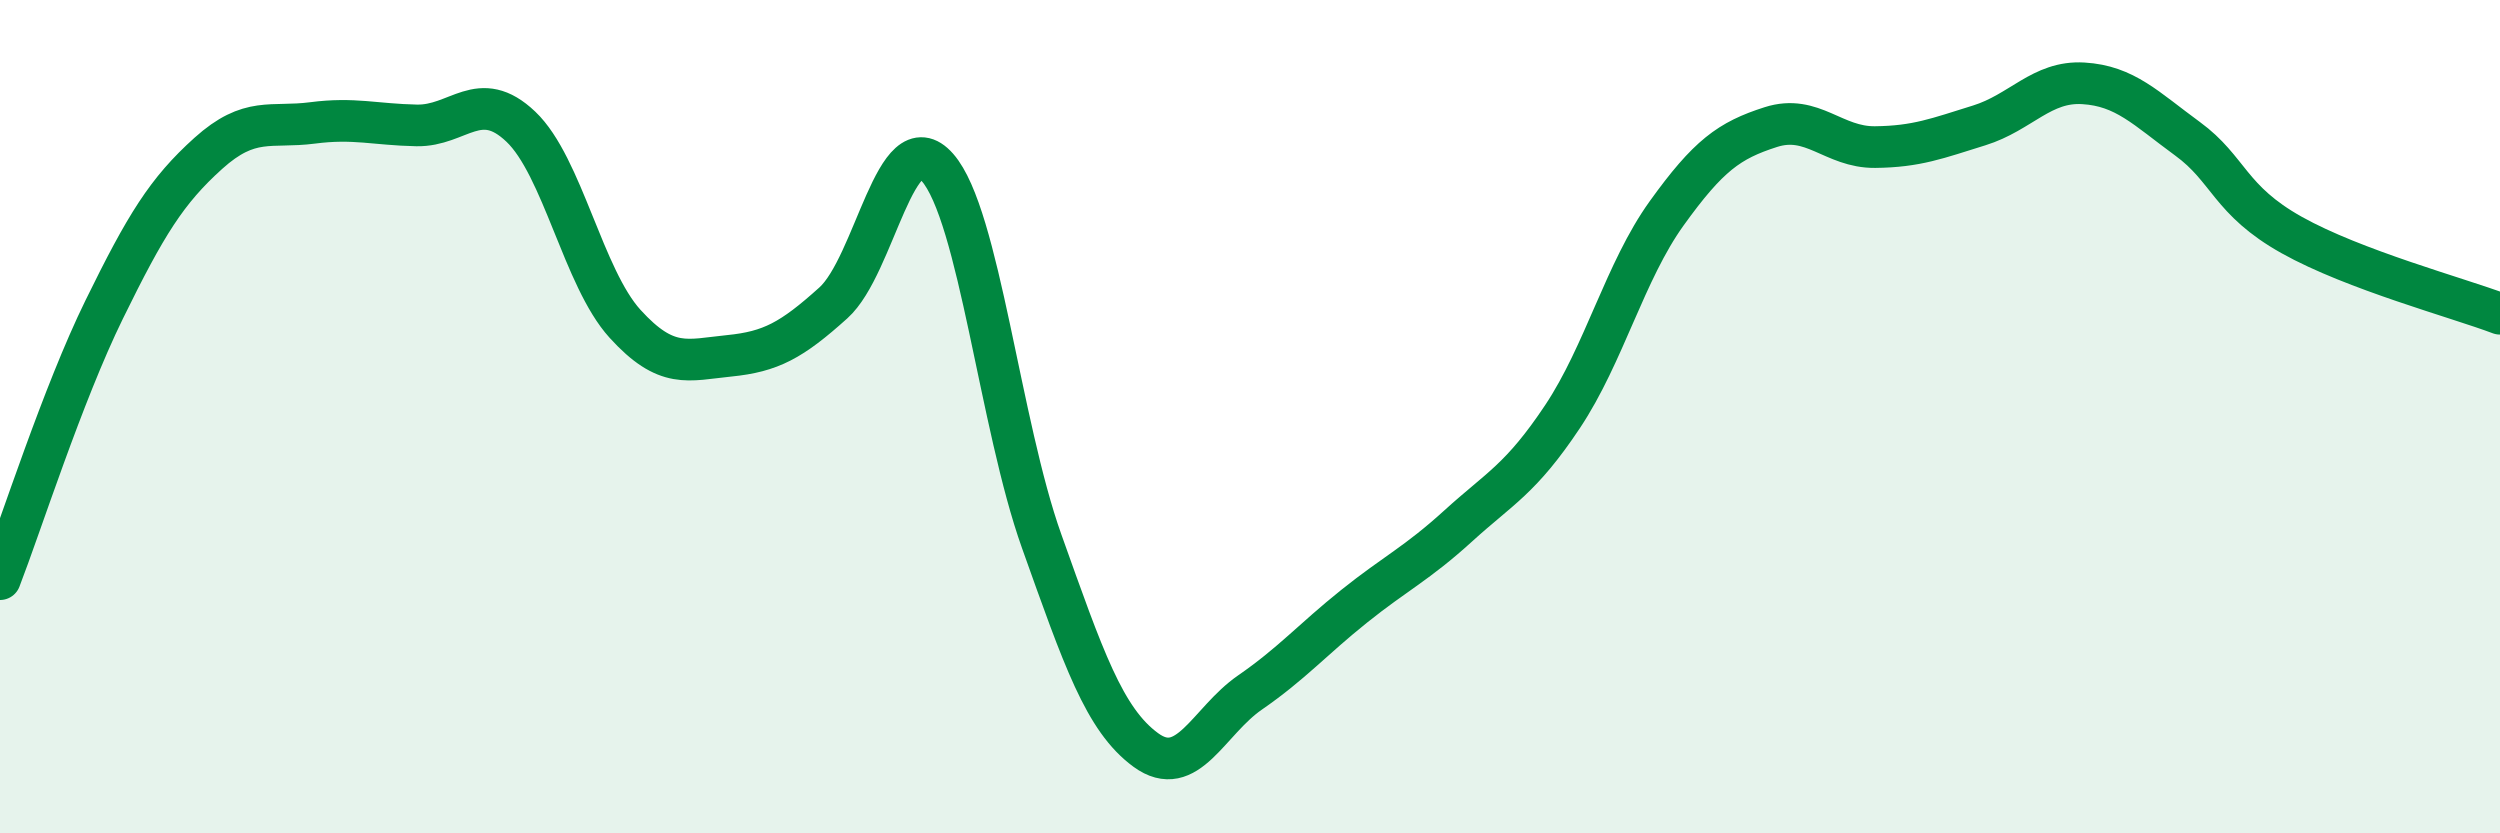
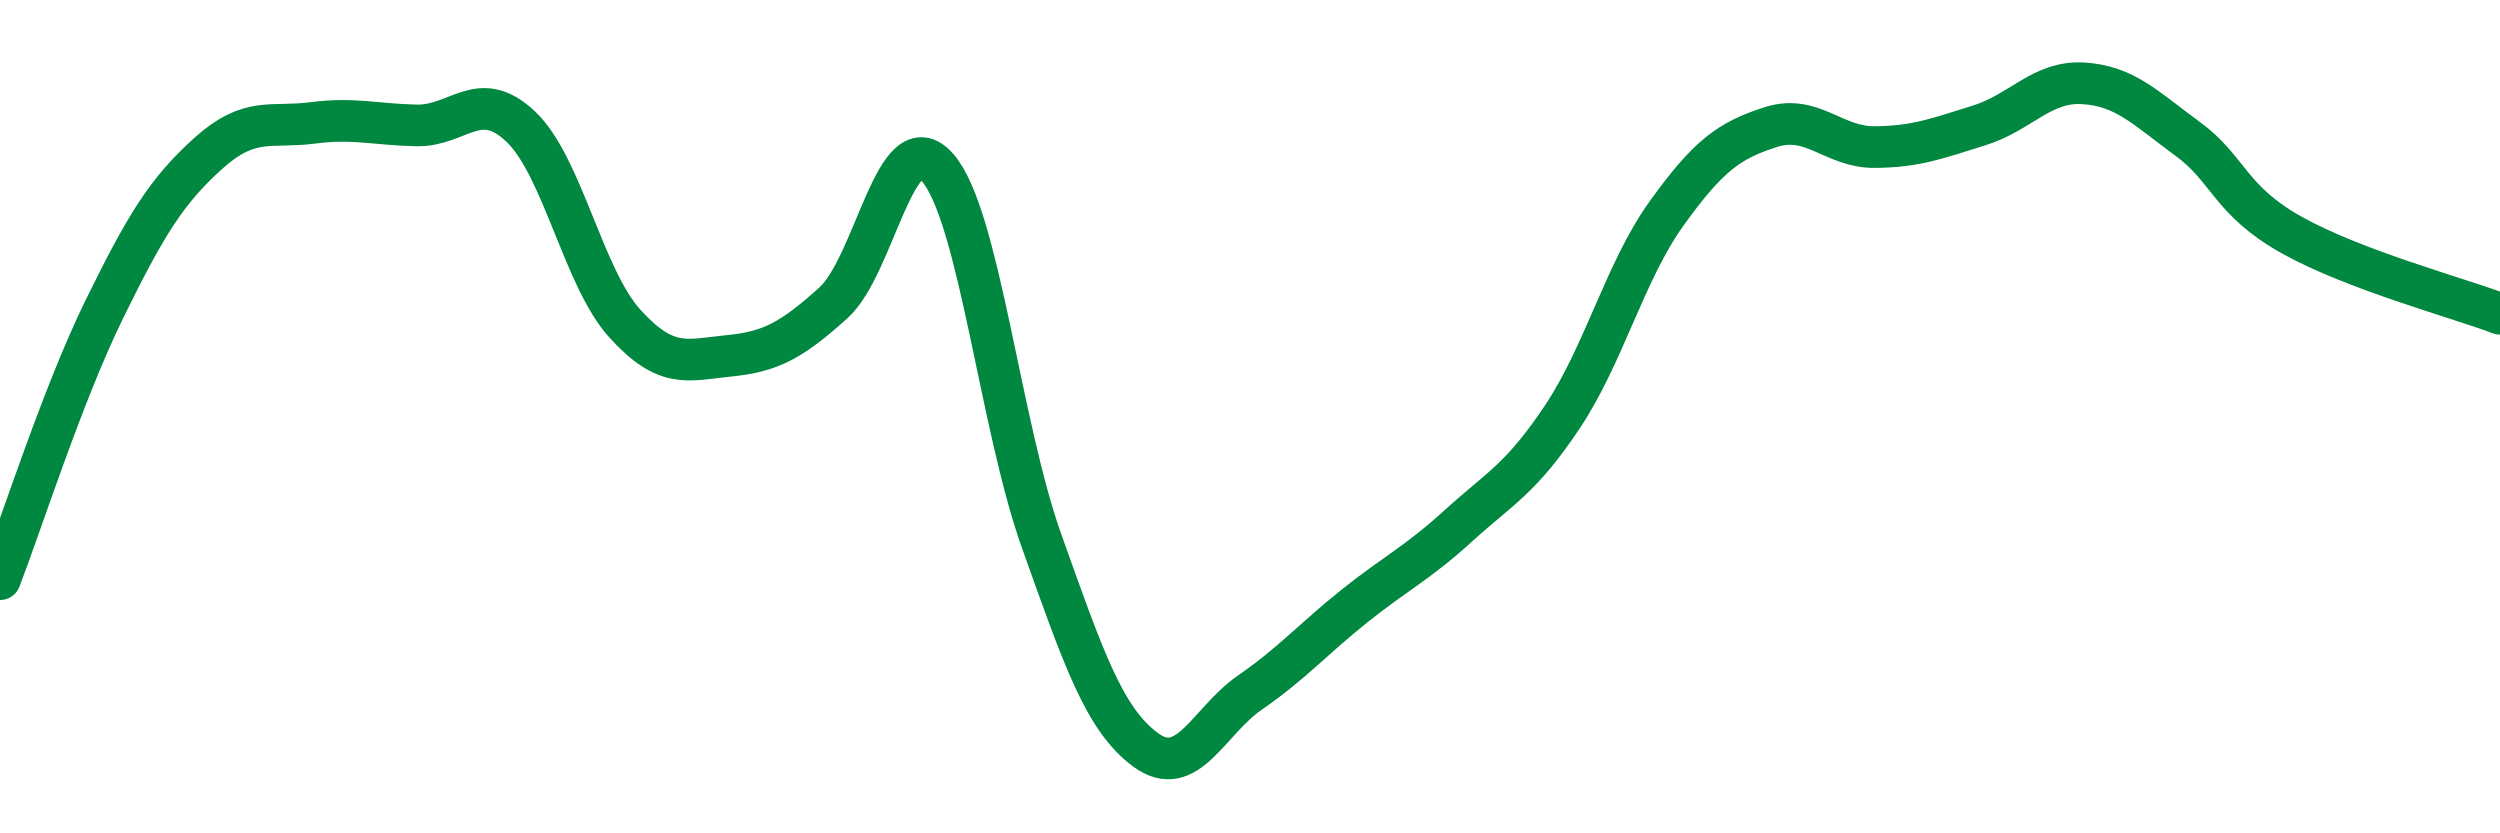
<svg xmlns="http://www.w3.org/2000/svg" width="60" height="20" viewBox="0 0 60 20">
-   <path d="M 0,13.9 C 0.5,12.61 1.5,9.47 2.5,7.43 C 3.5,5.39 4,4.58 5,3.68 C 6,2.78 6.5,3.08 7.5,2.95 C 8.5,2.82 9,2.99 10,3.01 C 11,3.03 11.5,2.09 12.5,3.04 C 13.5,3.99 14,6.67 15,7.77 C 16,8.87 16.5,8.64 17.5,8.54 C 18.5,8.44 19,8.17 20,7.27 C 21,6.37 21.5,2.88 22.5,4.02 C 23.5,5.16 24,10.19 25,12.99 C 26,15.79 26.5,17.27 27.5,18 C 28.5,18.73 29,17.31 30,16.62 C 31,15.93 31.5,15.35 32.5,14.55 C 33.5,13.75 34,13.53 35,12.62 C 36,11.71 36.5,11.5 37.5,10 C 38.5,8.5 39,6.51 40,5.12 C 41,3.73 41.5,3.37 42.5,3.05 C 43.5,2.73 44,3.54 45,3.53 C 46,3.52 46.5,3.32 47.5,3.01 C 48.5,2.7 49,1.94 50,2 C 51,2.06 51.5,2.6 52.5,3.33 C 53.5,4.06 53.5,4.8 55,5.64 C 56.5,6.48 59,7.15 60,7.53L60 20L0 20Z" fill="#008740" opacity="0.1" stroke-linecap="round" stroke-linejoin="round" />
  <path d="M 0,13.9 C 0.5,12.61 1.5,9.47 2.5,7.43 C 3.5,5.39 4,4.58 5,3.68 C 6,2.78 6.5,3.08 7.5,2.95 C 8.5,2.82 9,2.99 10,3.01 C 11,3.03 11.5,2.09 12.5,3.04 C 13.5,3.99 14,6.67 15,7.77 C 16,8.87 16.5,8.64 17.5,8.54 C 18.5,8.44 19,8.17 20,7.27 C 21,6.37 21.5,2.88 22.5,4.02 C 23.5,5.16 24,10.19 25,12.99 C 26,15.79 26.5,17.27 27.5,18 C 28.5,18.73 29,17.31 30,16.62 C 31,15.93 31.5,15.35 32.5,14.55 C 33.5,13.75 34,13.53 35,12.62 C 36,11.71 36.5,11.5 37.5,10 C 38.5,8.5 39,6.51 40,5.12 C 41,3.73 41.5,3.37 42.5,3.05 C 43.5,2.73 44,3.54 45,3.53 C 46,3.52 46.5,3.32 47.5,3.01 C 48.5,2.7 49,1.94 50,2 C 51,2.06 51.5,2.6 52.5,3.33 C 53.5,4.06 53.5,4.8 55,5.64 C 56.5,6.48 59,7.15 60,7.53" stroke="#008740" stroke-width="1" fill="none" stroke-linecap="round" stroke-linejoin="round" />
</svg>